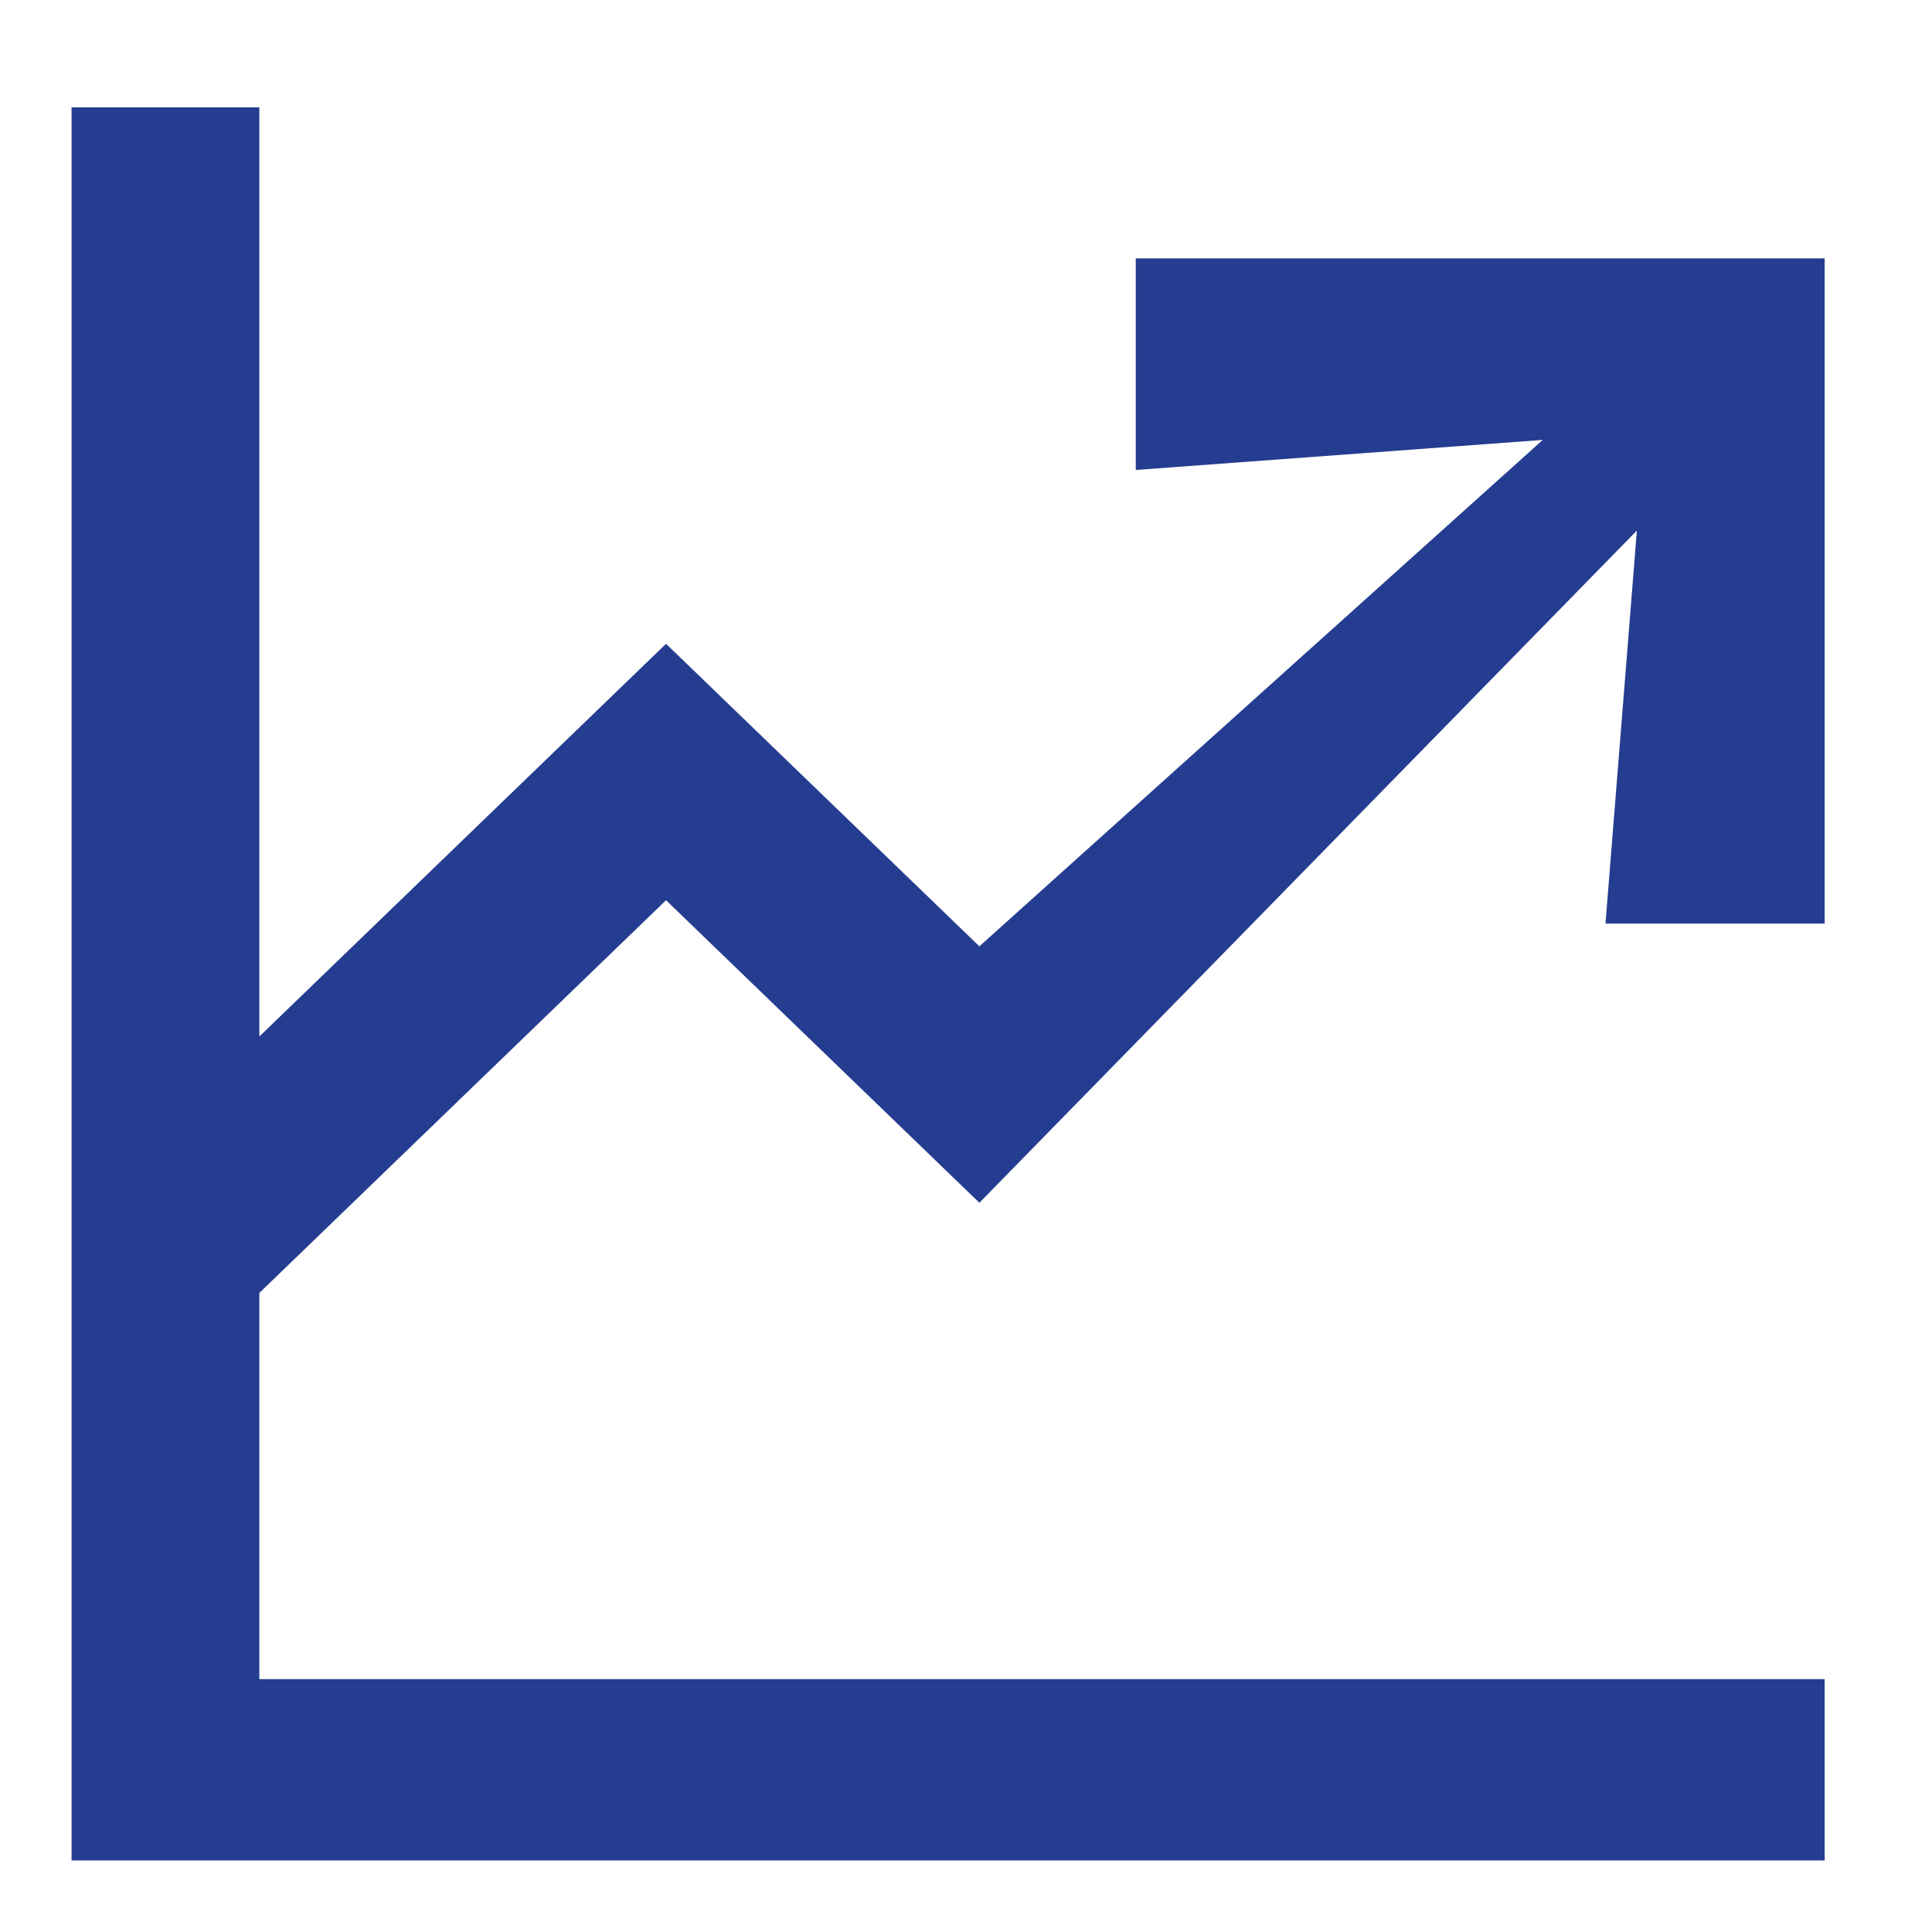
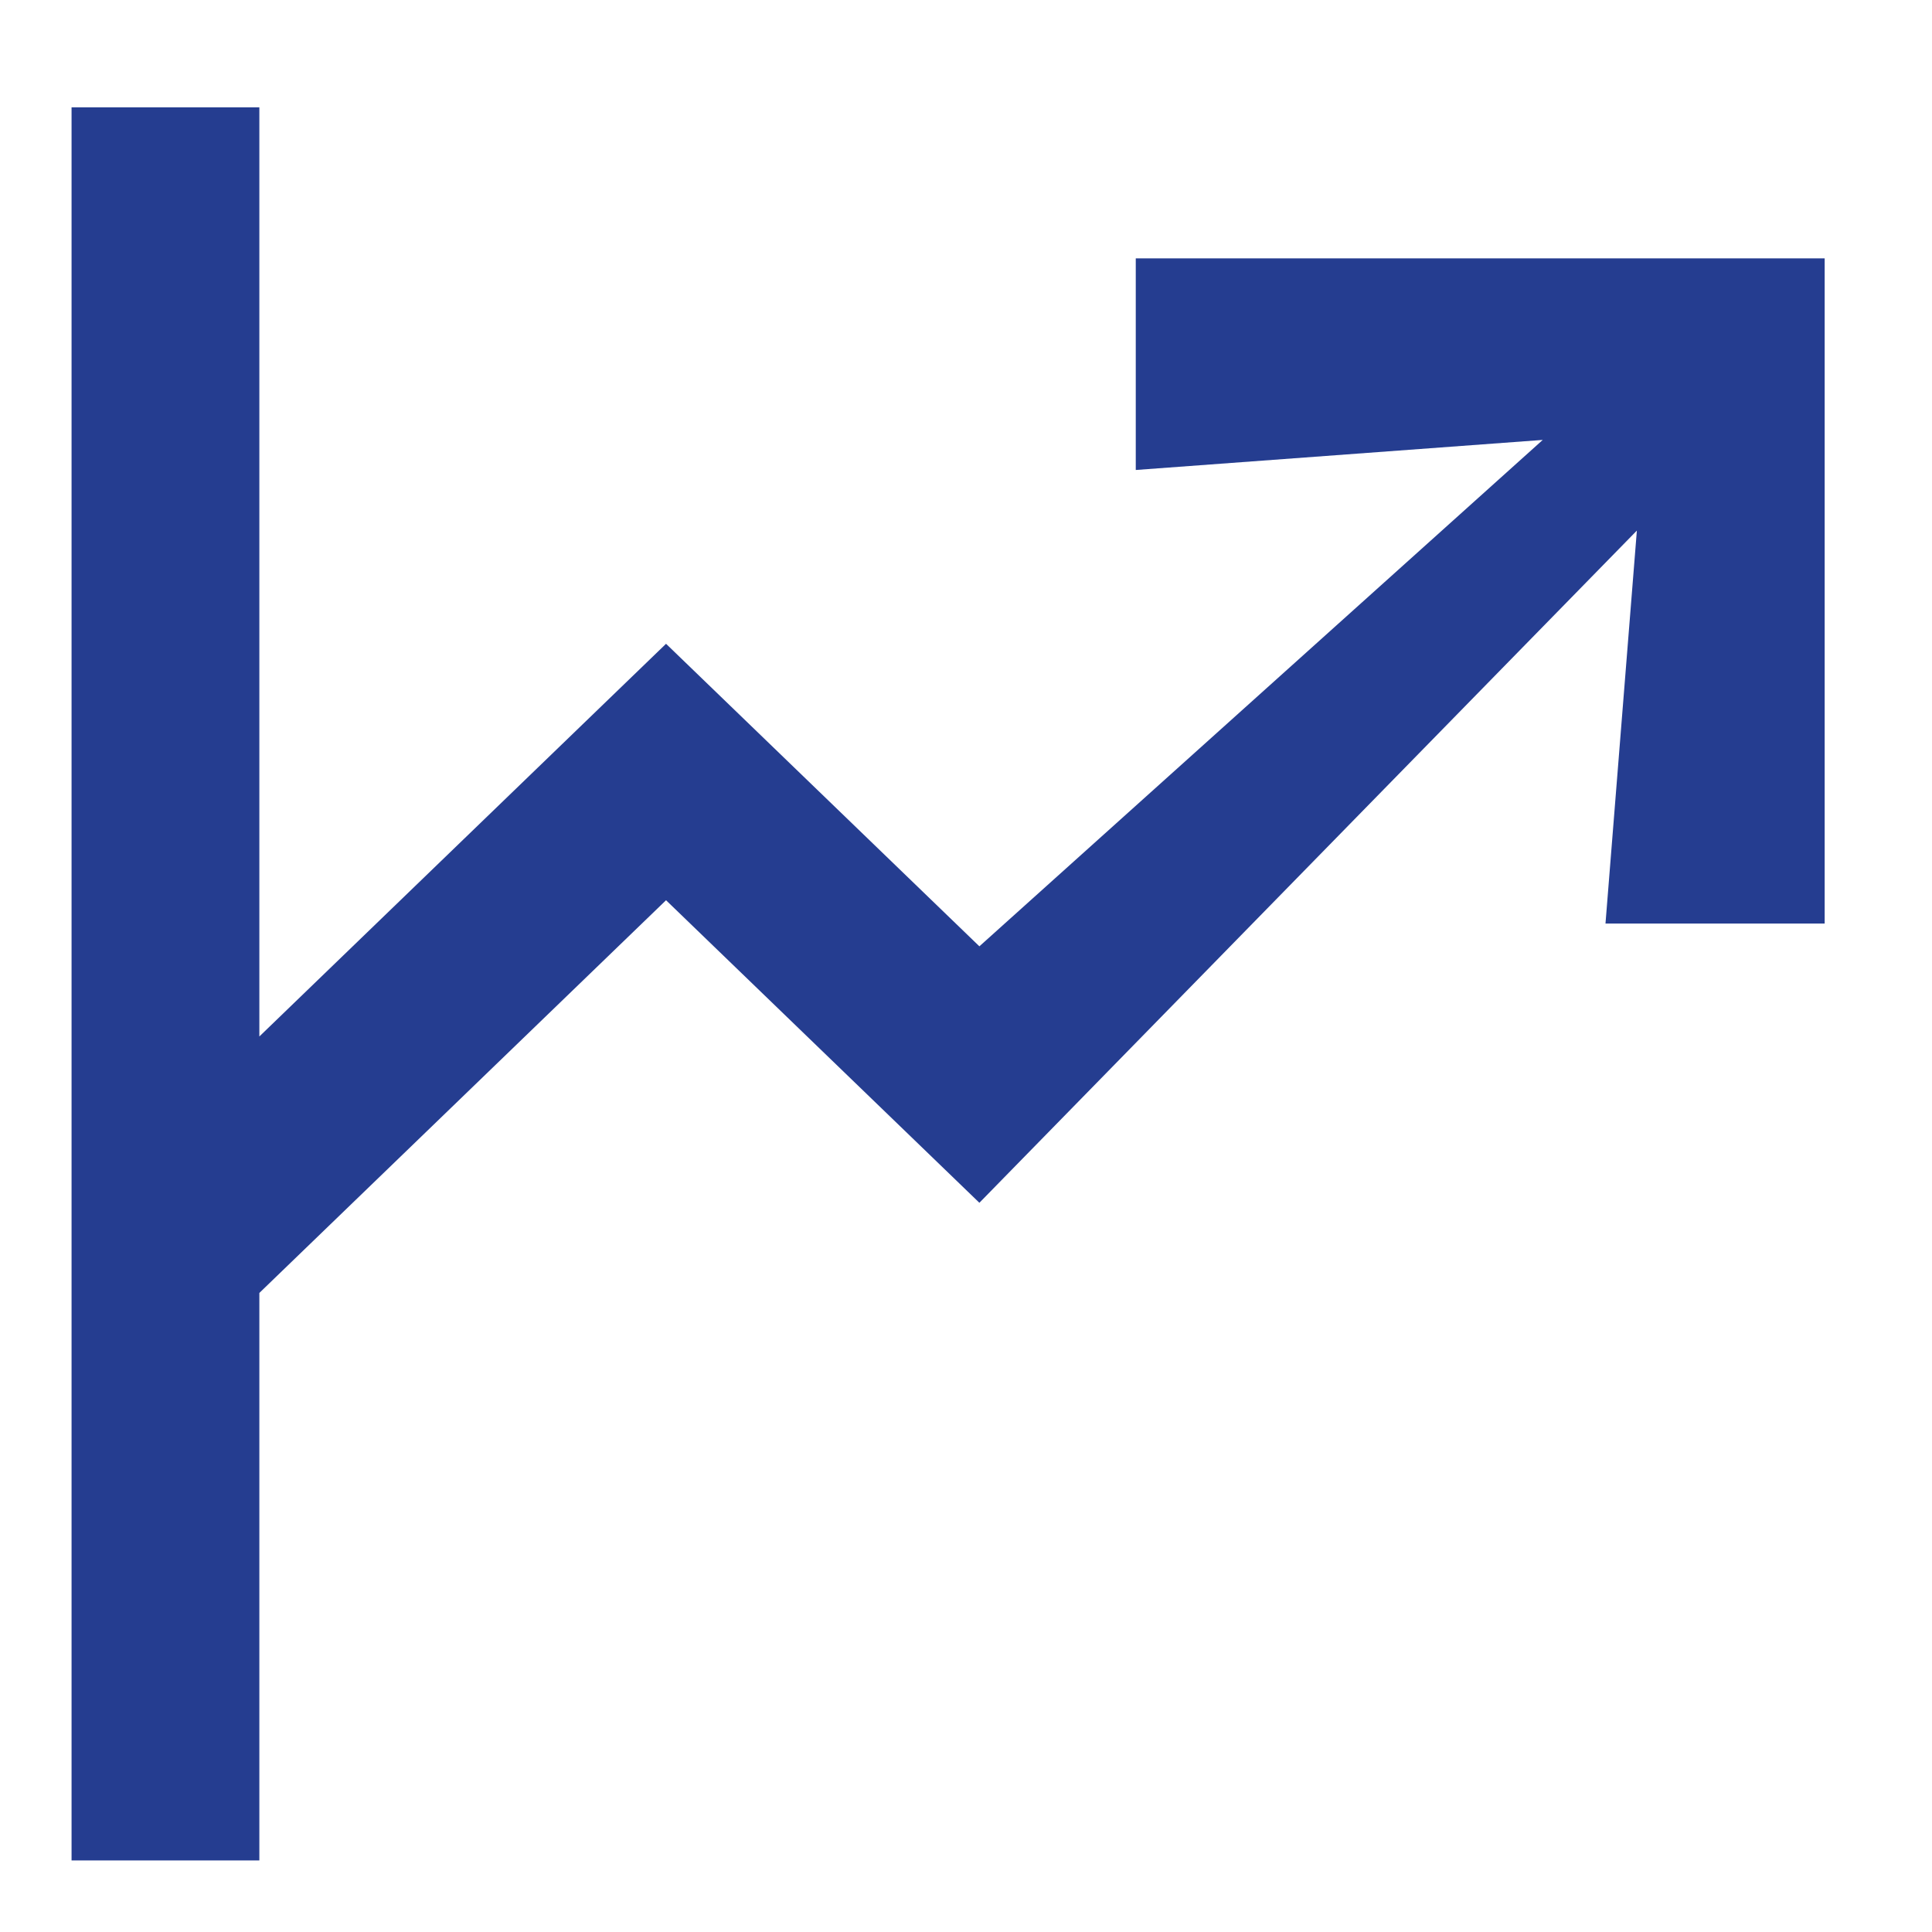
<svg xmlns="http://www.w3.org/2000/svg" width="54" height="54" viewBox="0 0 54 54" fill="none">
-   <path d="M51 25.813V7.221H31.745V13.136L43.12 12.296L27.374 26.45L18.616 17.994L7.249 28.97V3H2V52H51V46.932H7.249V36.138L18.616 25.162L27.374 33.618L45.751 14.83L44.874 25.813H51Z" fill="#253D90" />
+   <path d="M51 25.813V7.221H31.745V13.136L43.12 12.296L27.374 26.45L18.616 17.994L7.249 28.97V3H2V52H51H7.249V36.138L18.616 25.162L27.374 33.618L45.751 14.83L44.874 25.813H51Z" fill="#253D90" />
</svg>